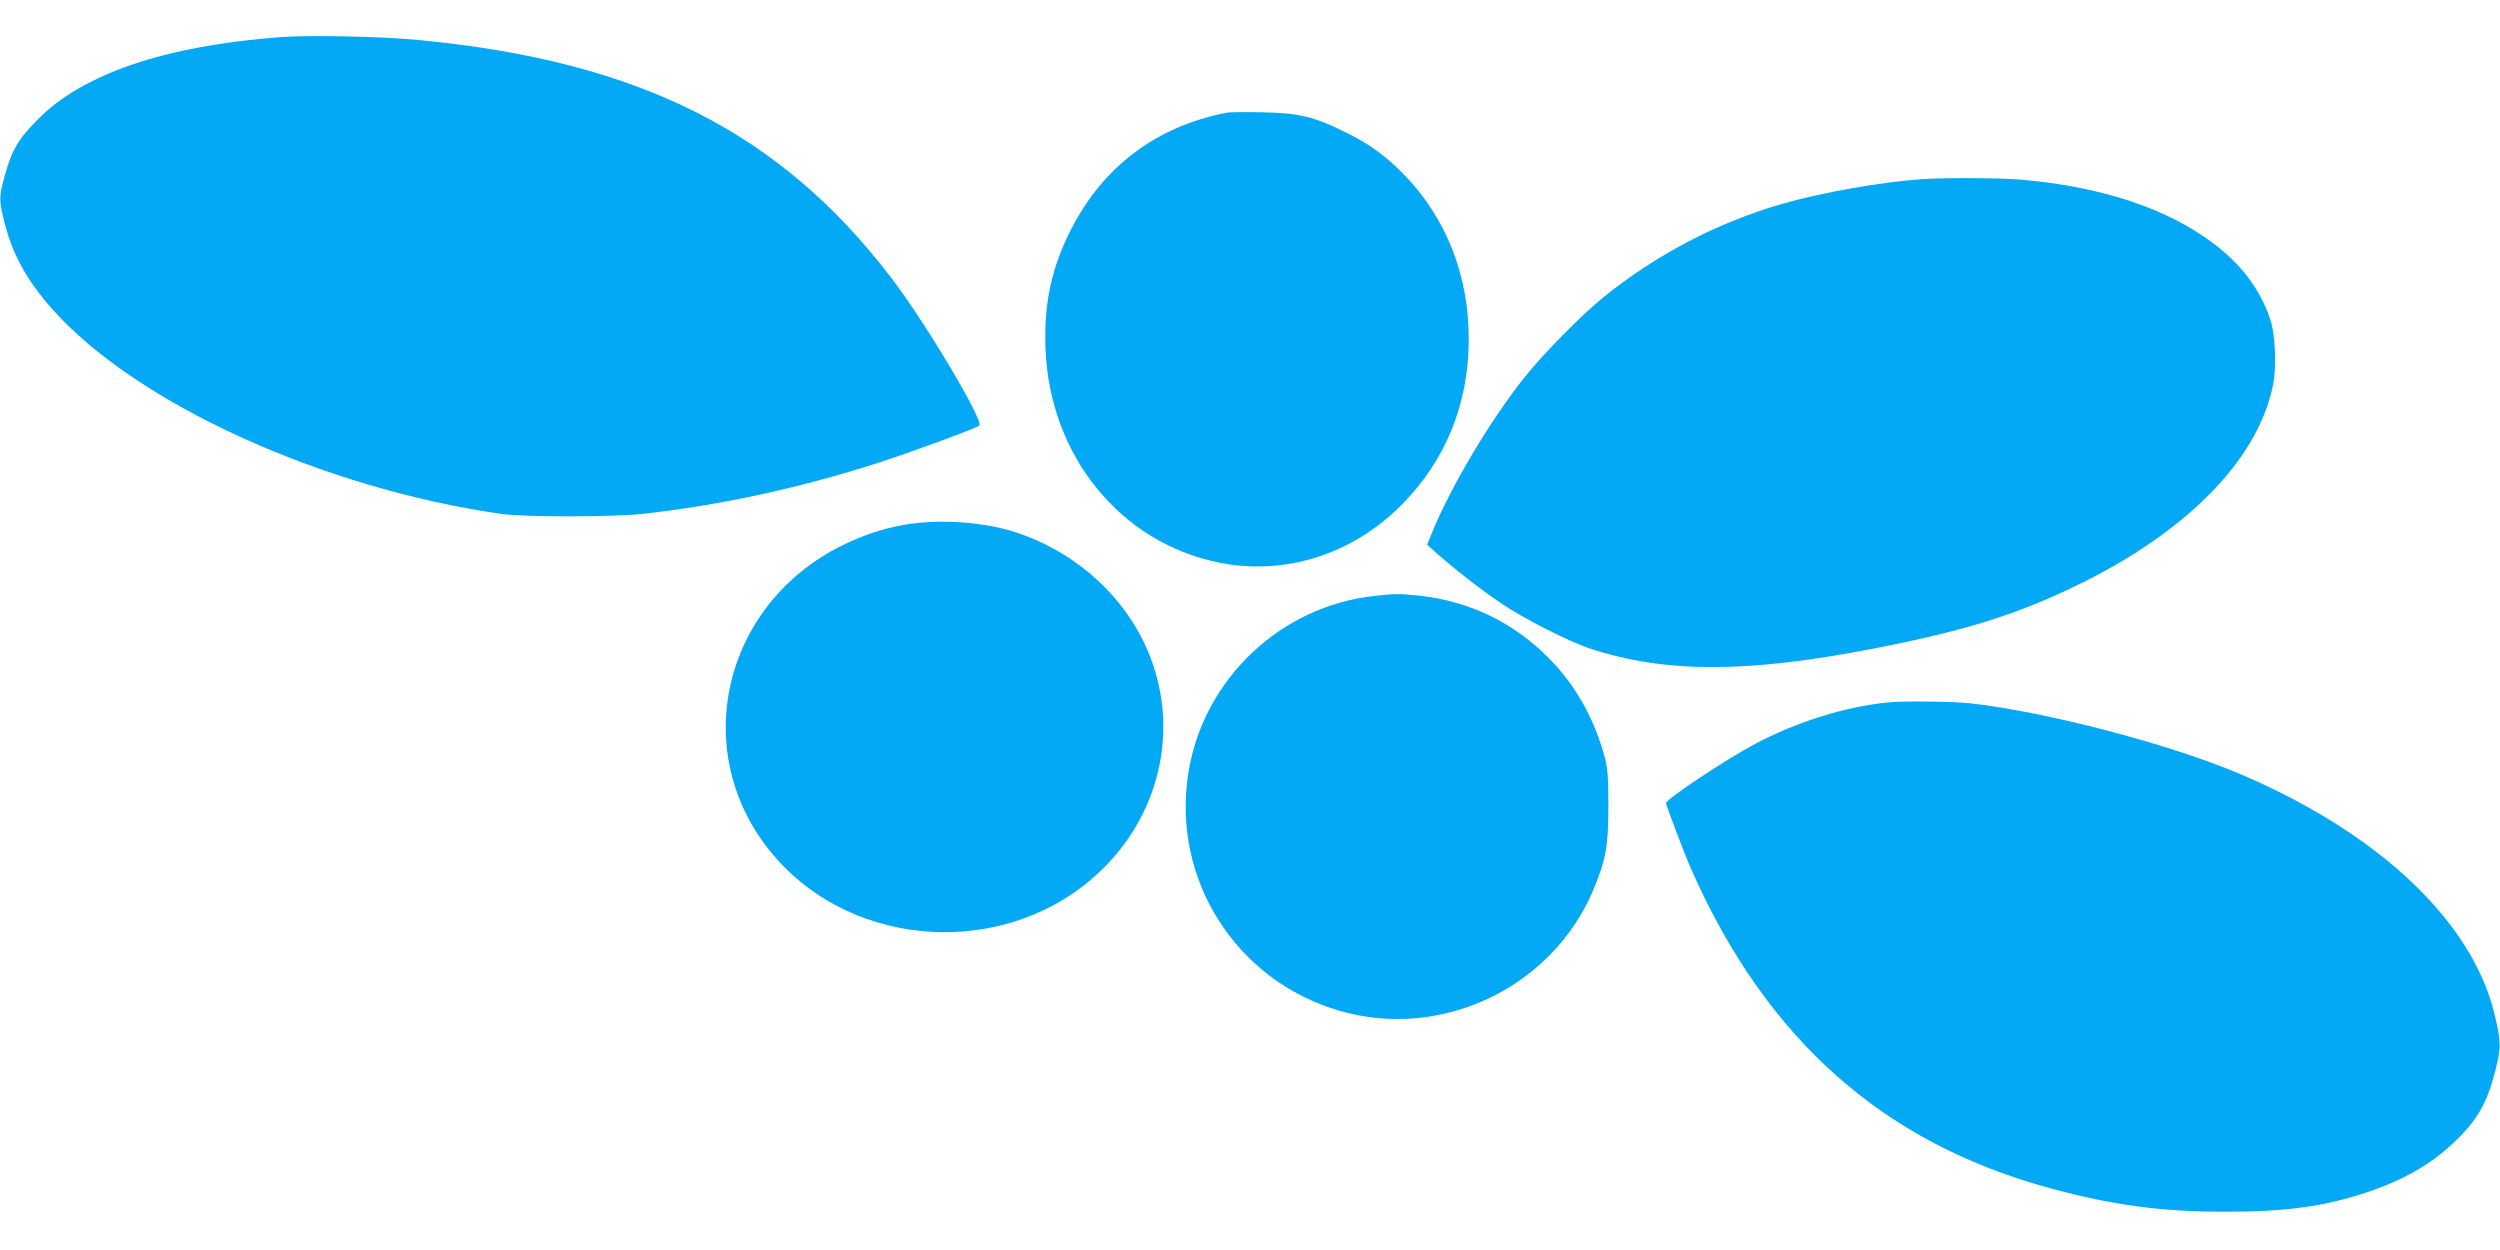
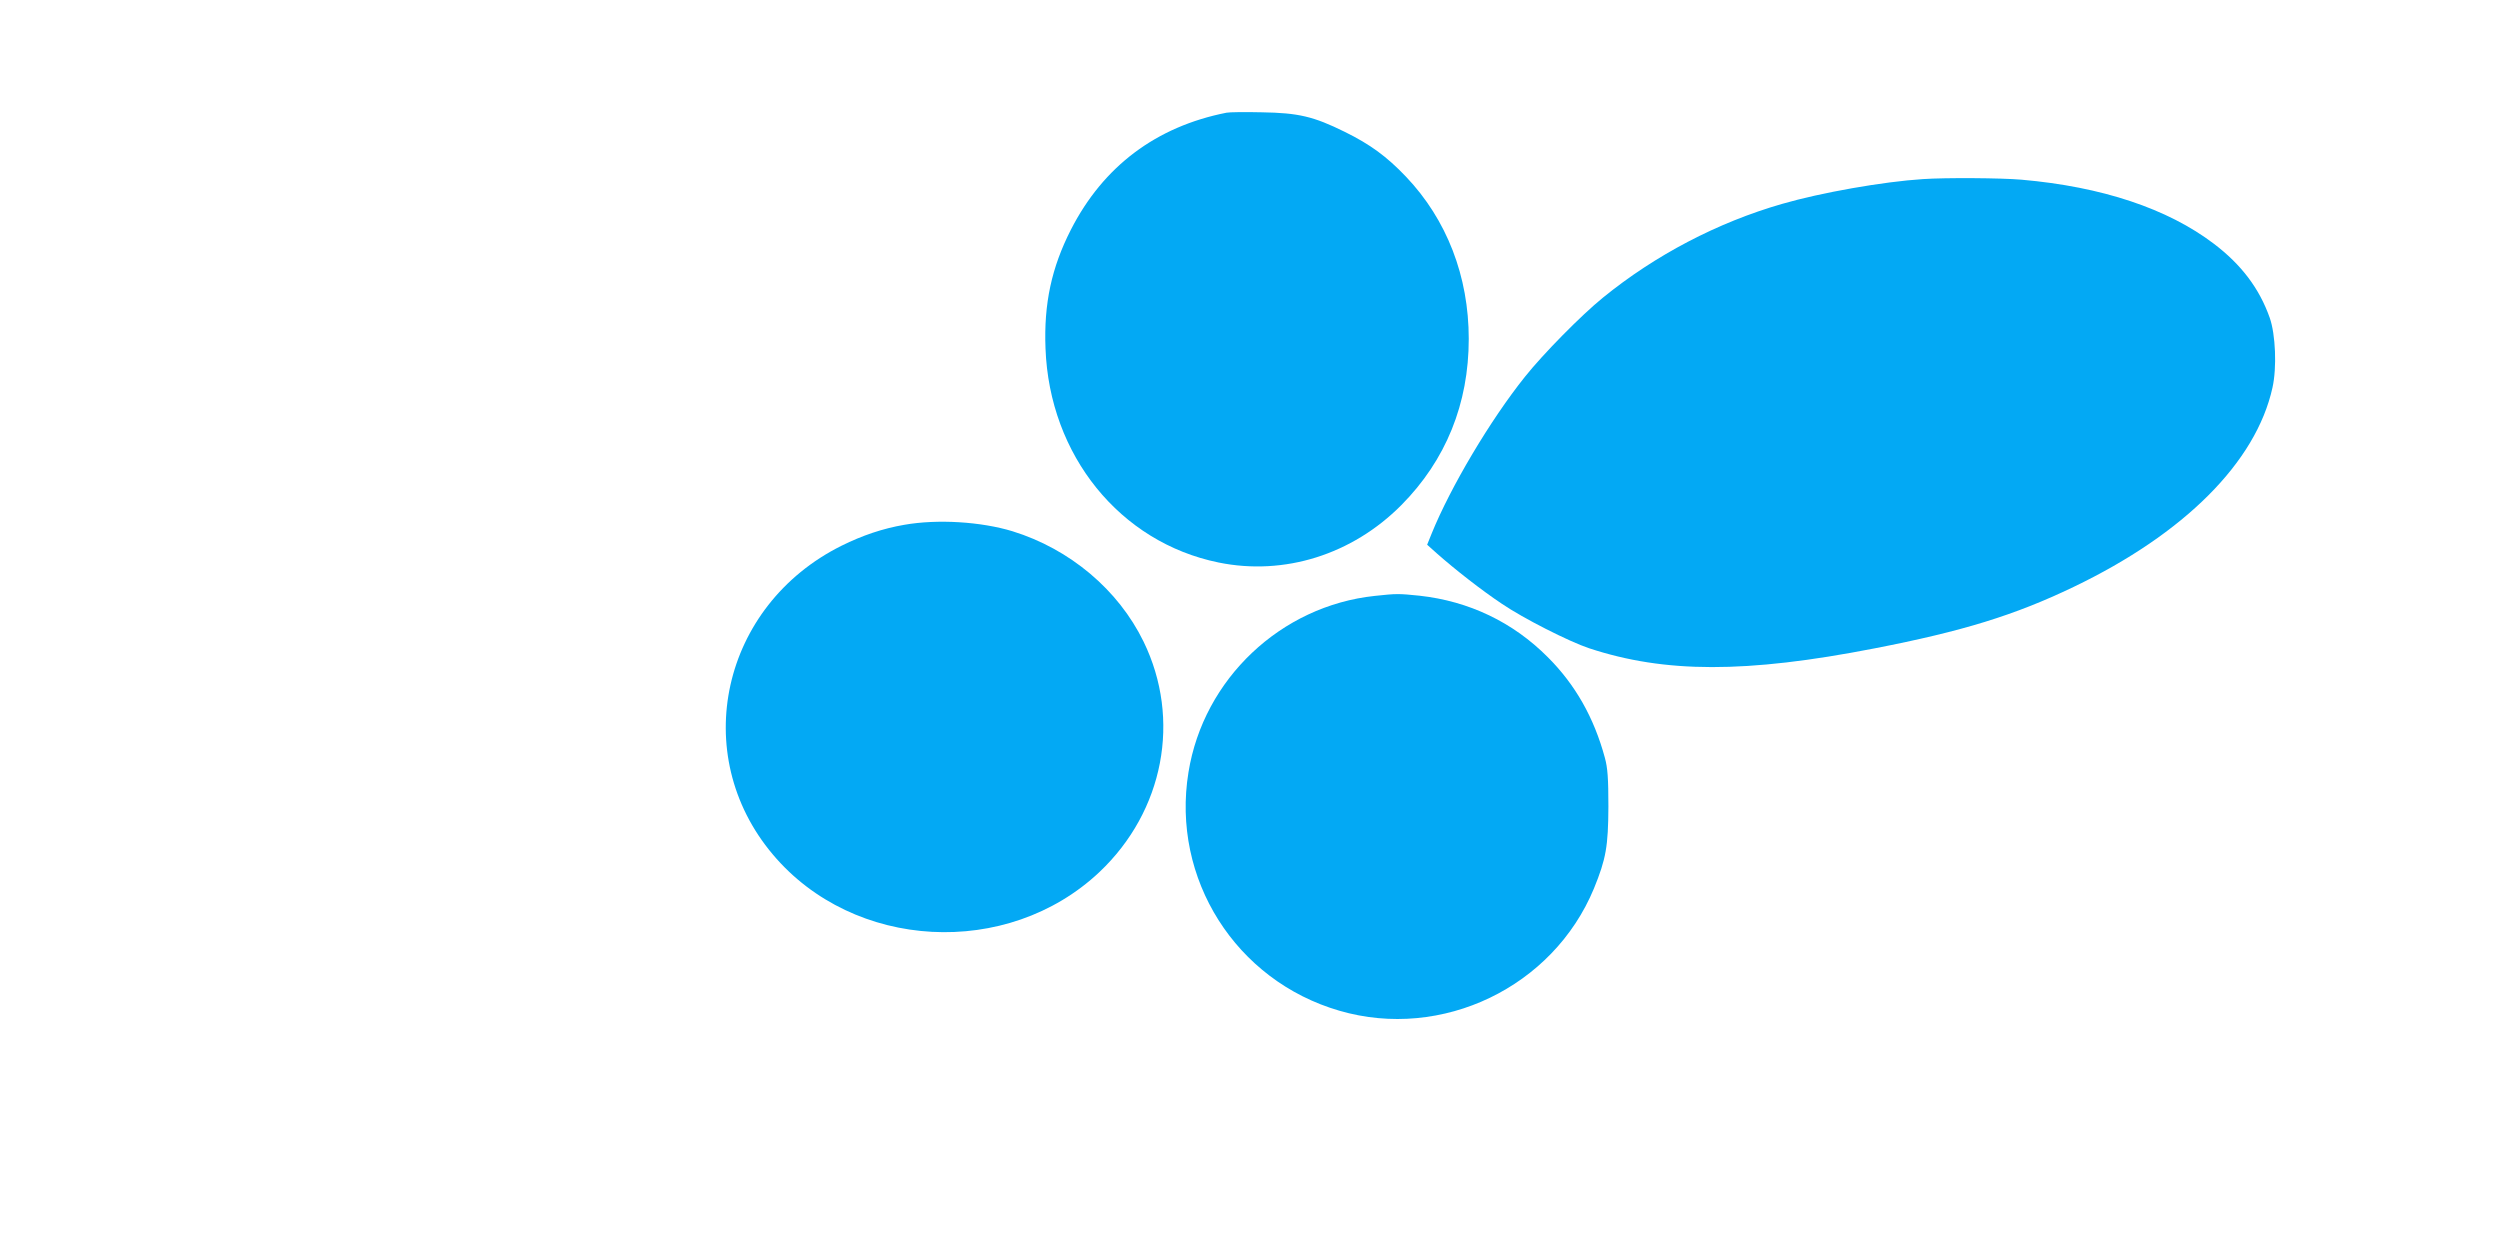
<svg xmlns="http://www.w3.org/2000/svg" version="1.0" width="1280pt" height="640pt" viewBox="0 0 1280 640" preserveAspectRatio="xMidYMid meet">
  <g transform="translate(0,640) scale(0.1,-0.1)" fill="#03a9f4" stroke="none">
-     <path d="M1435 6210 c-592 -45 -1012 -188 -1242 -422 -102 -102 -135 -161 -172 -300 -27 -99 -26 -117 4 -235 42 -161 114 -290 242 -435 428 -482 1380 -917 2298 -1049 117 -17 573 -17 725 0 400 44 817 135 1220 266 173 56 491 174 504 186 25 23 -274 525 -449 754 -570 748 -1291 1112 -2420 1220 -197 19 -557 26 -710 15z" />
    <path d="M6280 5823 c-360 -71 -631 -274 -797 -599 -99 -194 -139 -379 -130 -608 20 -547 381 -993 886 -1096 337 -69 685 41 936 294 228 230 345 519 345 851 0 320 -112 610 -321 830 -99 104 -184 166 -314 230 -160 79 -237 97 -425 100 -85 2 -166 1 -180 -2z" />
    <path d="M9845 5483 c-203 -13 -521 -69 -721 -127 -330 -95 -649 -262 -917 -480 -111 -90 -307 -289 -400 -406 -176 -220 -380 -563 -477 -802 l-23 -57 48 -43 c96 -85 232 -191 334 -259 110 -75 345 -194 447 -228 388 -128 803 -129 1460 -1 453 88 719 170 1021 315 567 272 934 639 1018 1020 23 102 16 273 -14 358 -53 150 -145 272 -286 379 -237 180 -573 292 -985 328 -106 9 -387 11 -505 3z" />
    <path d="M4630 3713 c-110 -19 -214 -54 -321 -107 -615 -306 -785 -1068 -352 -1581 414 -492 1201 -534 1672 -90 330 312 420 782 226 1180 -129 265 -377 474 -671 565 -161 49 -384 63 -554 33z" />
    <path d="M7039 3349 c-481 -51 -877 -425 -954 -903 -89 -545 242 -1067 773 -1221 525 -153 1094 121 1303 626 62 152 73 216 74 419 0 146 -4 199 -18 250 -56 207 -152 375 -292 515 -179 180 -404 287 -657 315 -107 11 -118 11 -229 -1z" />
-     <path d="M9660 2803 c-217 -23 -459 -98 -670 -210 -151 -79 -460 -285 -460 -305 0 -12 103 -282 134 -350 386 -865 982 -1391 1834 -1622 317 -86 567 -120 887 -120 313 -1 513 26 732 99 184 61 328 143 443 252 121 113 172 201 215 367 32 123 31 155 -5 301 -117 472 -593 920 -1296 1220 -359 154 -998 321 -1386 364 -90 10 -348 13 -428 4z" />
  </g>
</svg>